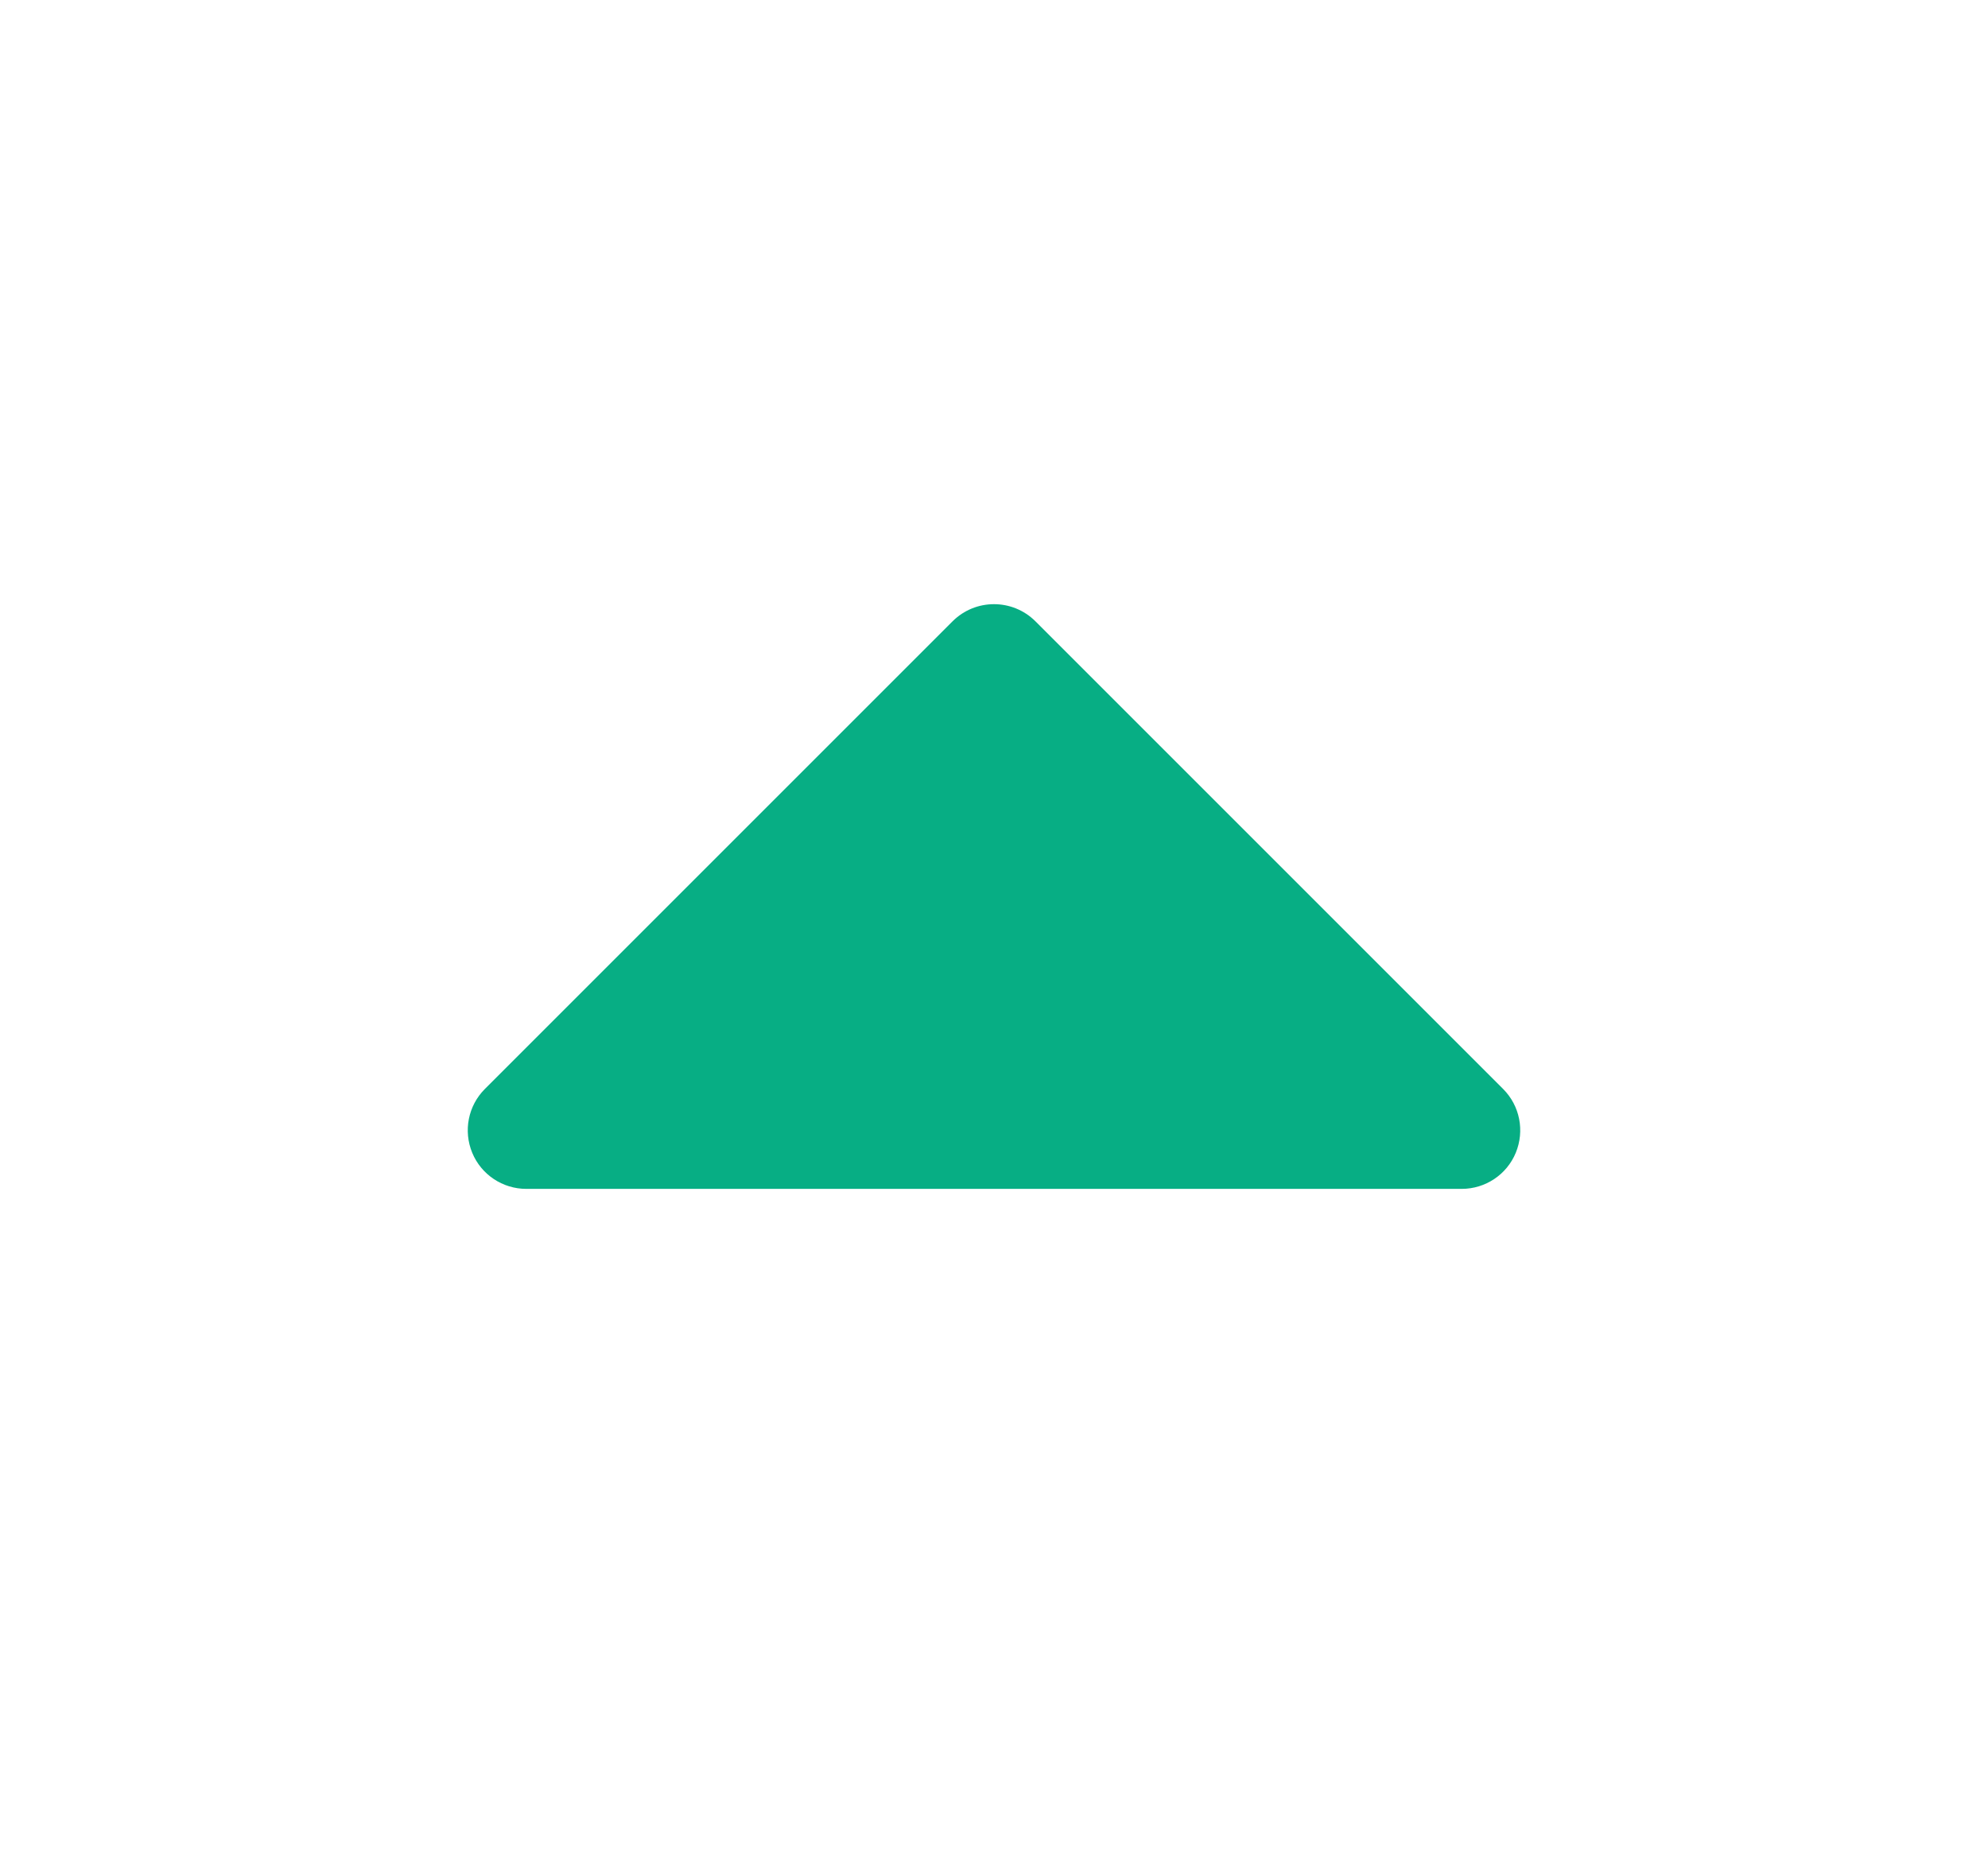
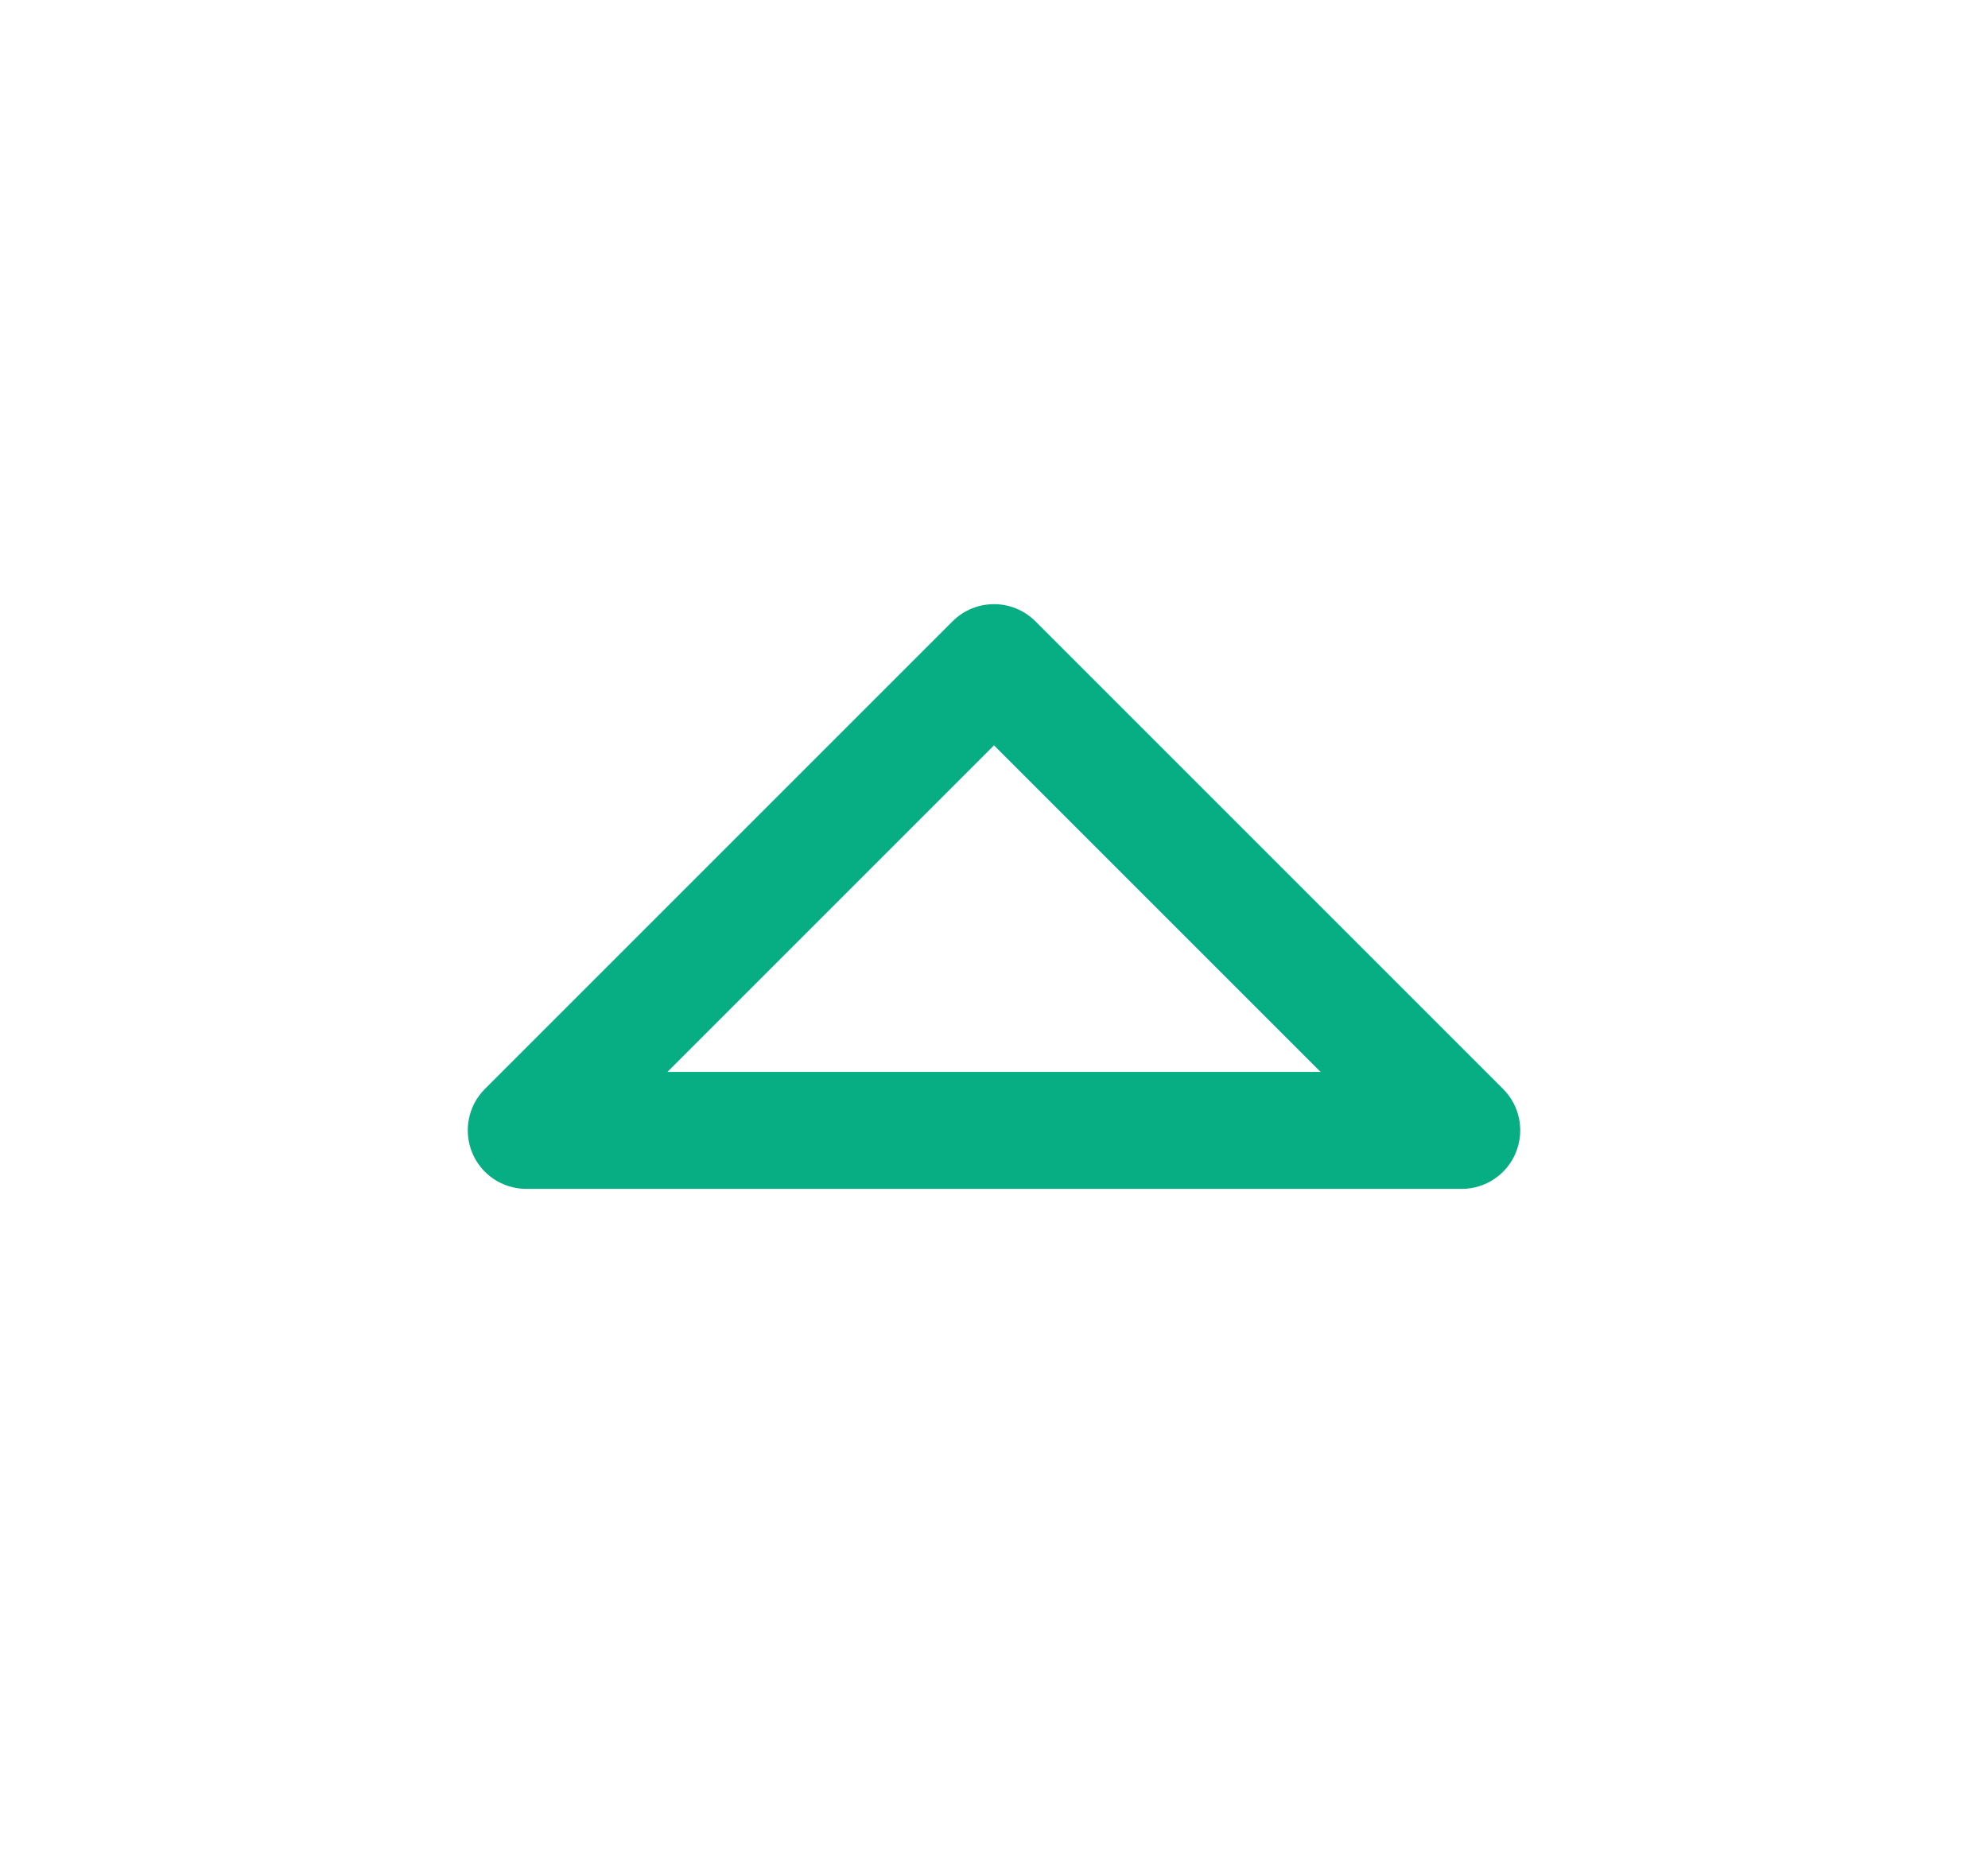
<svg xmlns="http://www.w3.org/2000/svg" width="17" height="16" viewBox="0 0 17 16" fill="none">
  <g id="Arrows/up-one">
-     <path id="Vector" d="M4.5 9.667L8.5 5.667L12.5 9.667H4.5Z" fill="#07AE84" />
    <path id="Vector (Stroke)" fill-rule="evenodd" clip-rule="evenodd" d="M8.146 5.313C8.342 5.118 8.658 5.118 8.854 5.313L12.854 9.313C12.997 9.456 13.039 9.671 12.962 9.858C12.885 10.045 12.702 10.167 12.5 10.167H4.5C4.298 10.167 4.115 10.045 4.038 9.858C3.961 9.671 4.003 9.456 4.146 9.313L8.146 5.313ZM5.707 9.167H11.293L8.5 6.374L5.707 9.167Z" fill="#07AE84" />
  </g>
</svg>